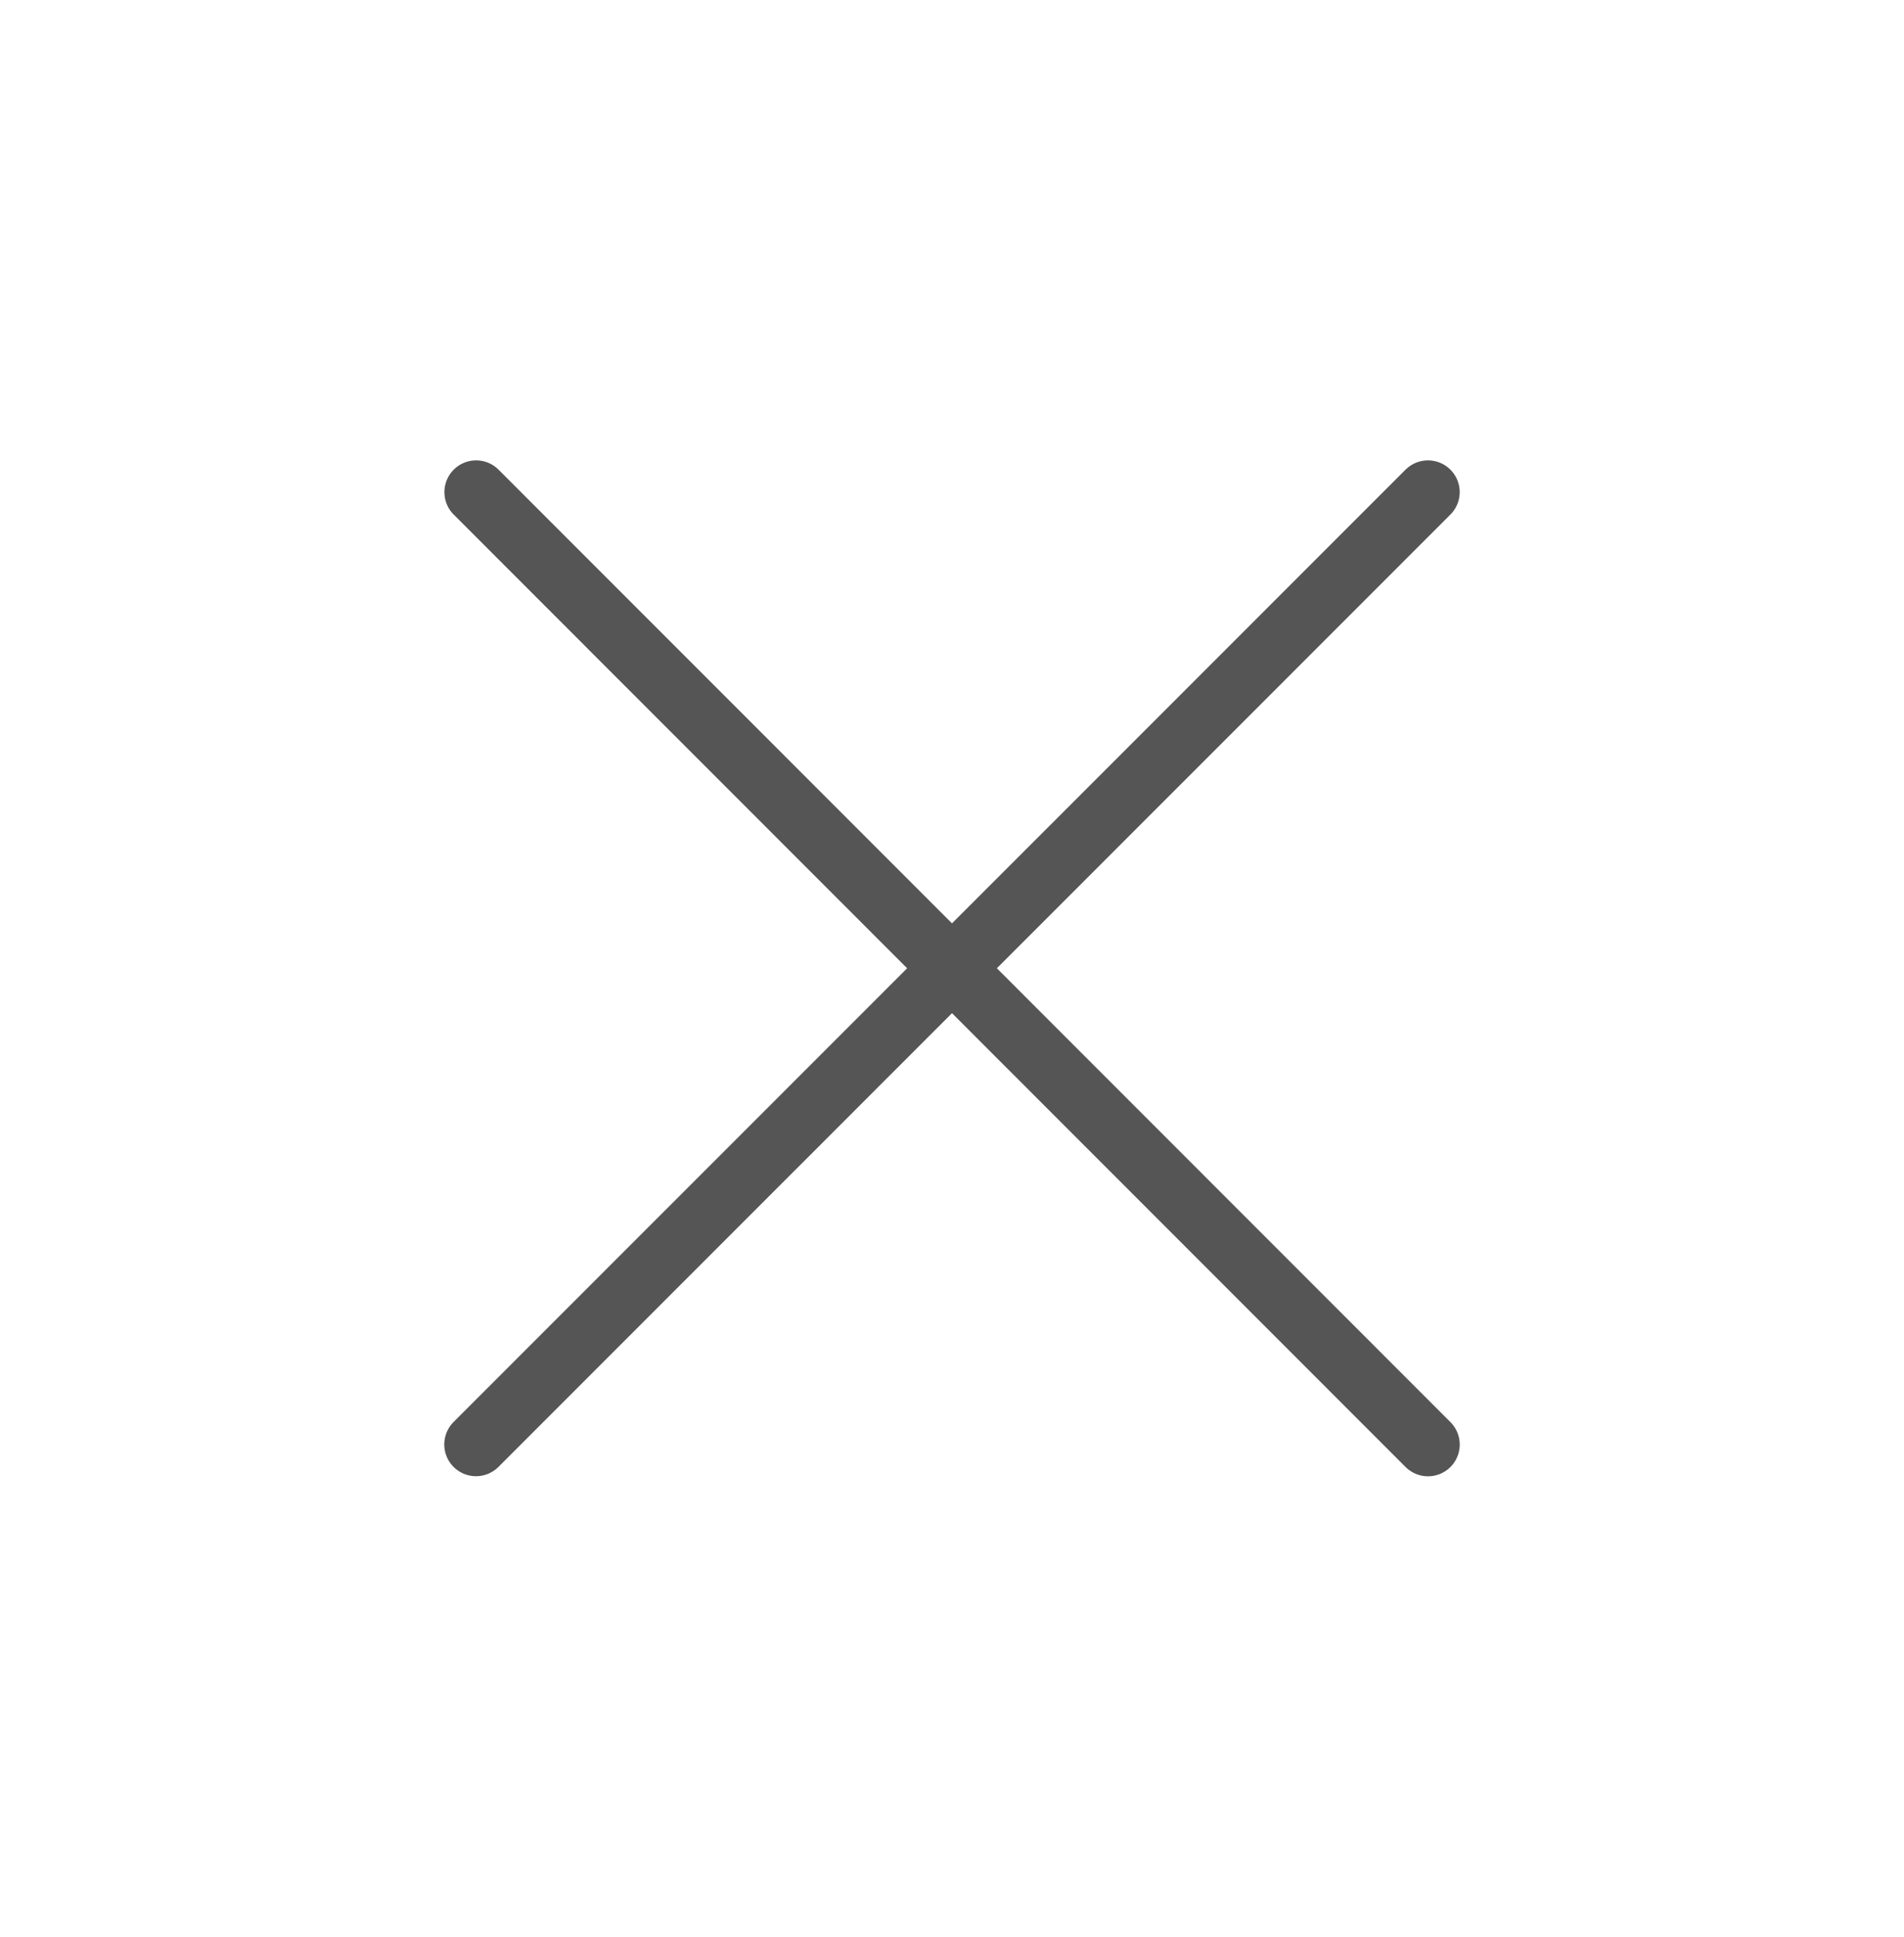
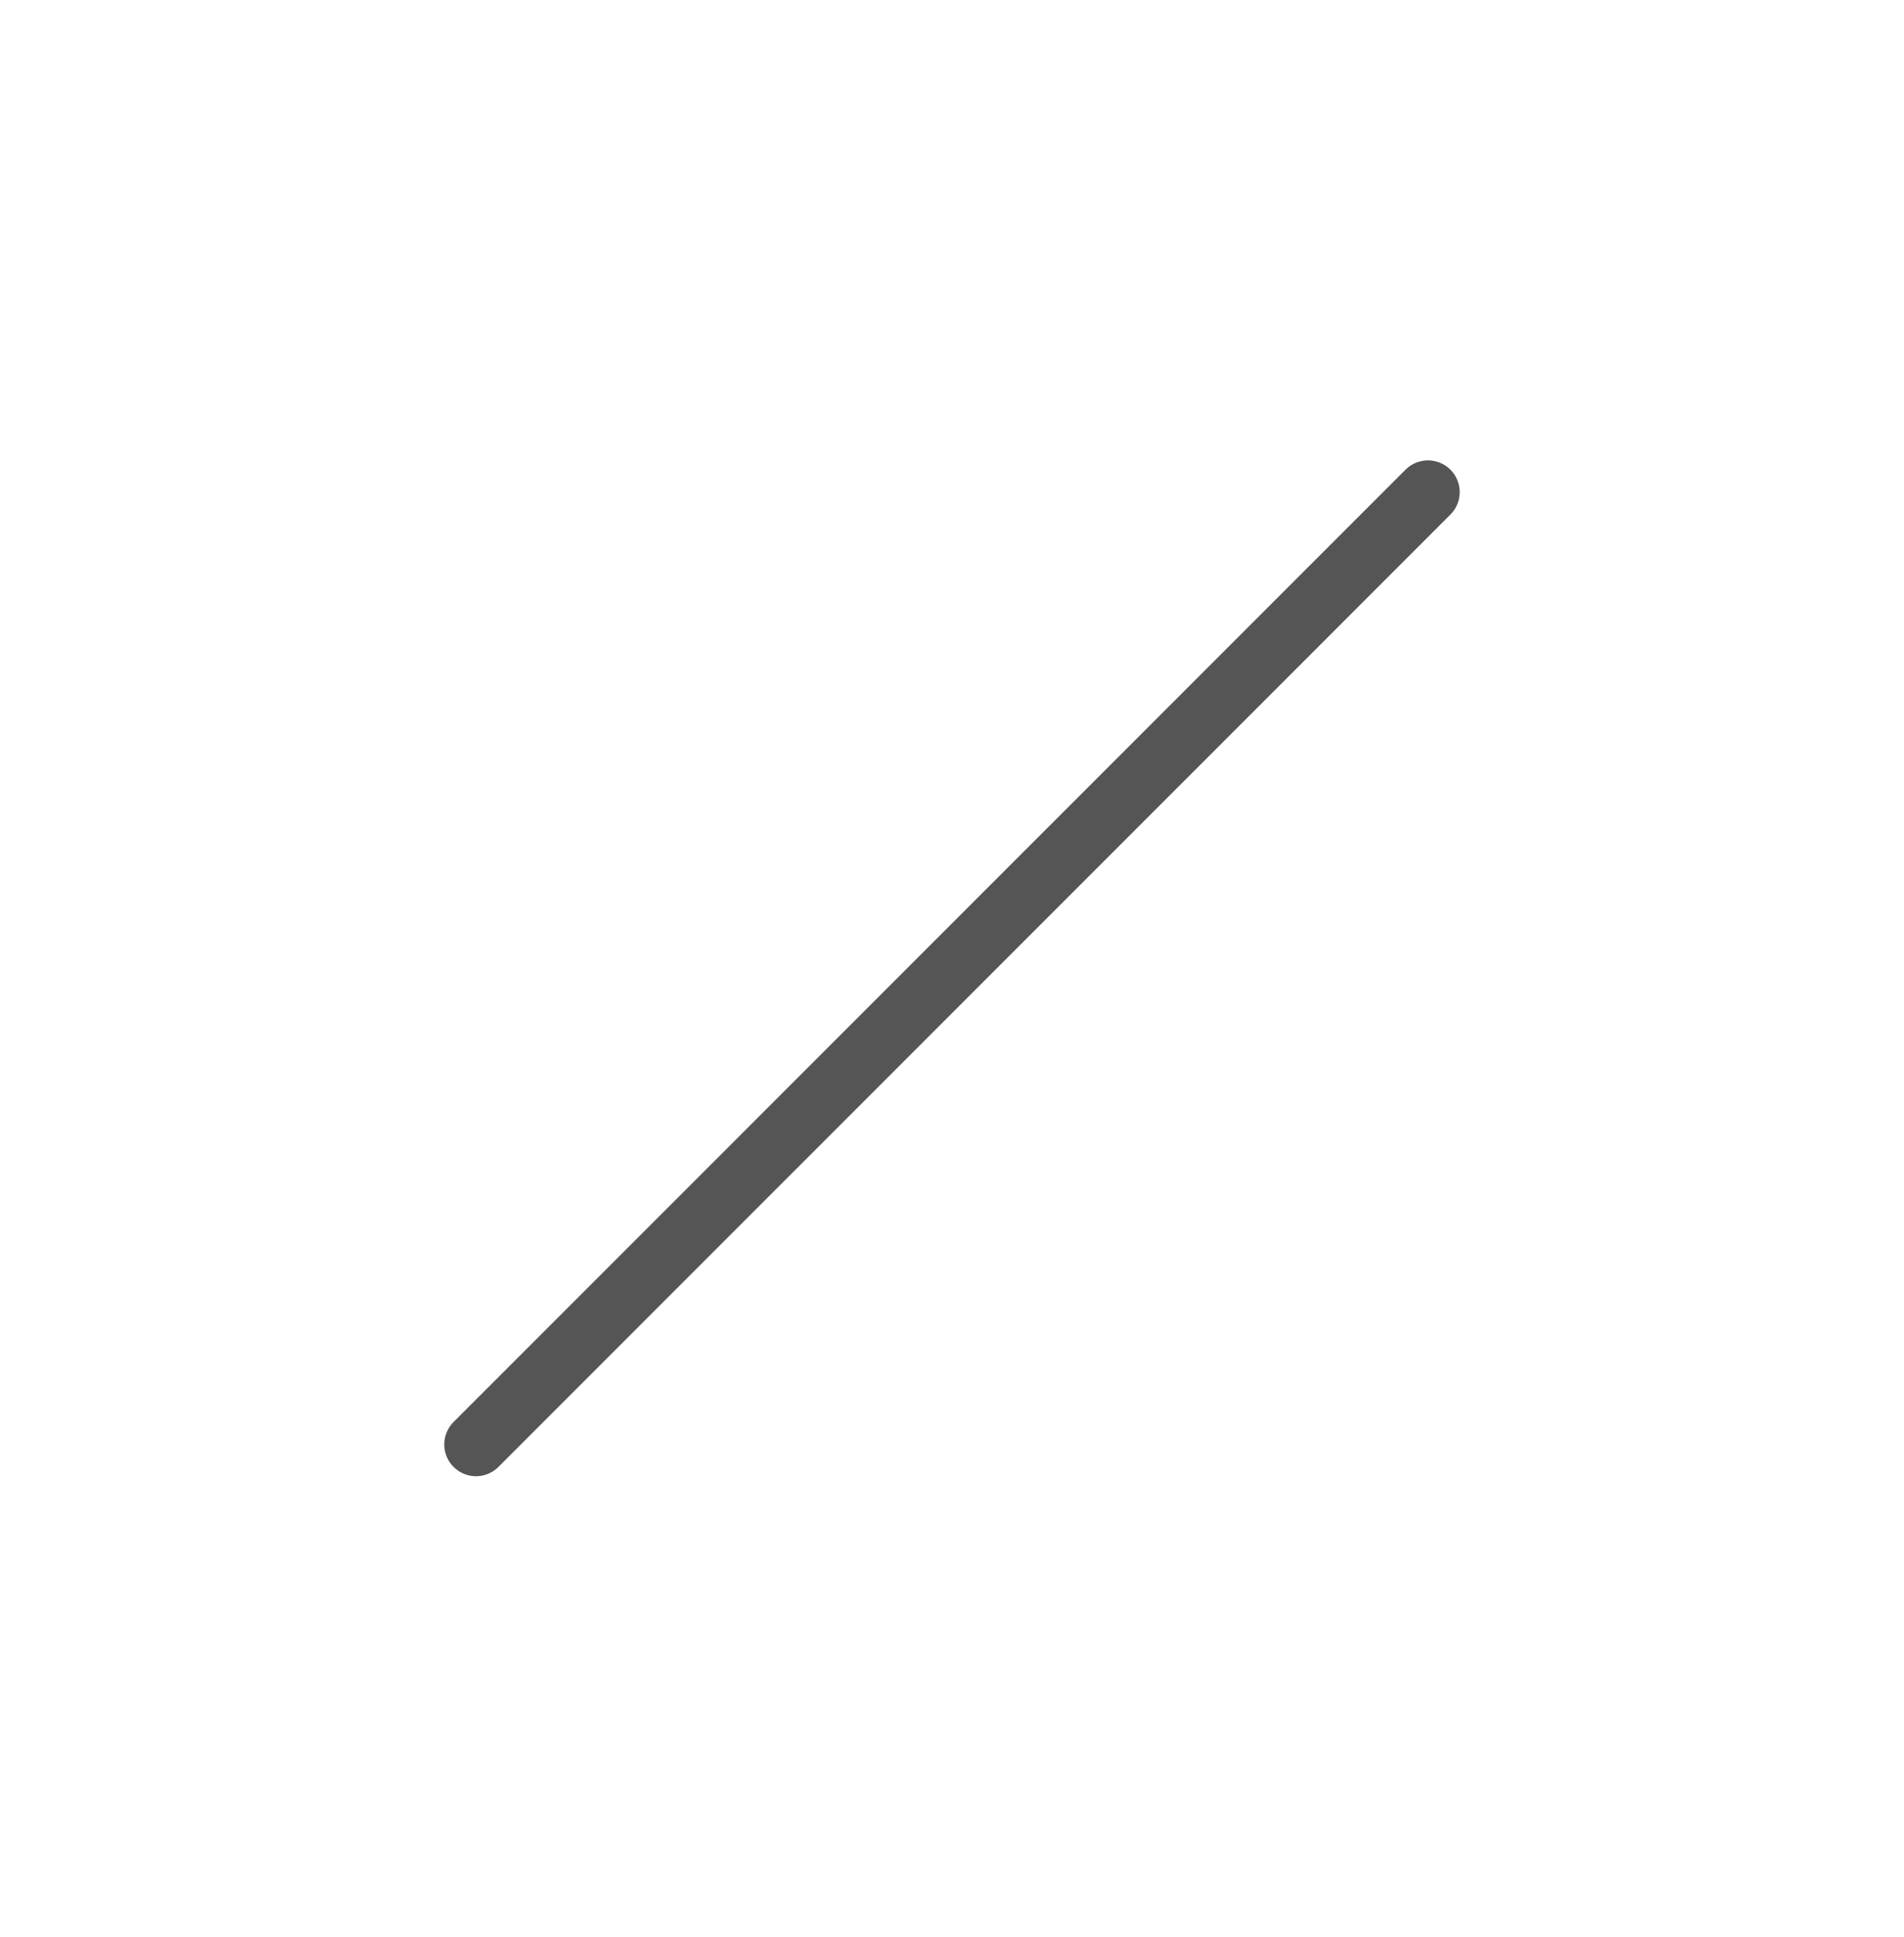
<svg xmlns="http://www.w3.org/2000/svg" width="60" height="61" viewBox="0 0 60 61" fill="none">
  <path d="M15 45.495L44.999 15.5" stroke="#555555" stroke-width="2" stroke-linecap="round" />
-   <path d="M15.004 15.5L45 45.498" stroke="#555555" stroke-width="2" stroke-linecap="round" />
</svg>